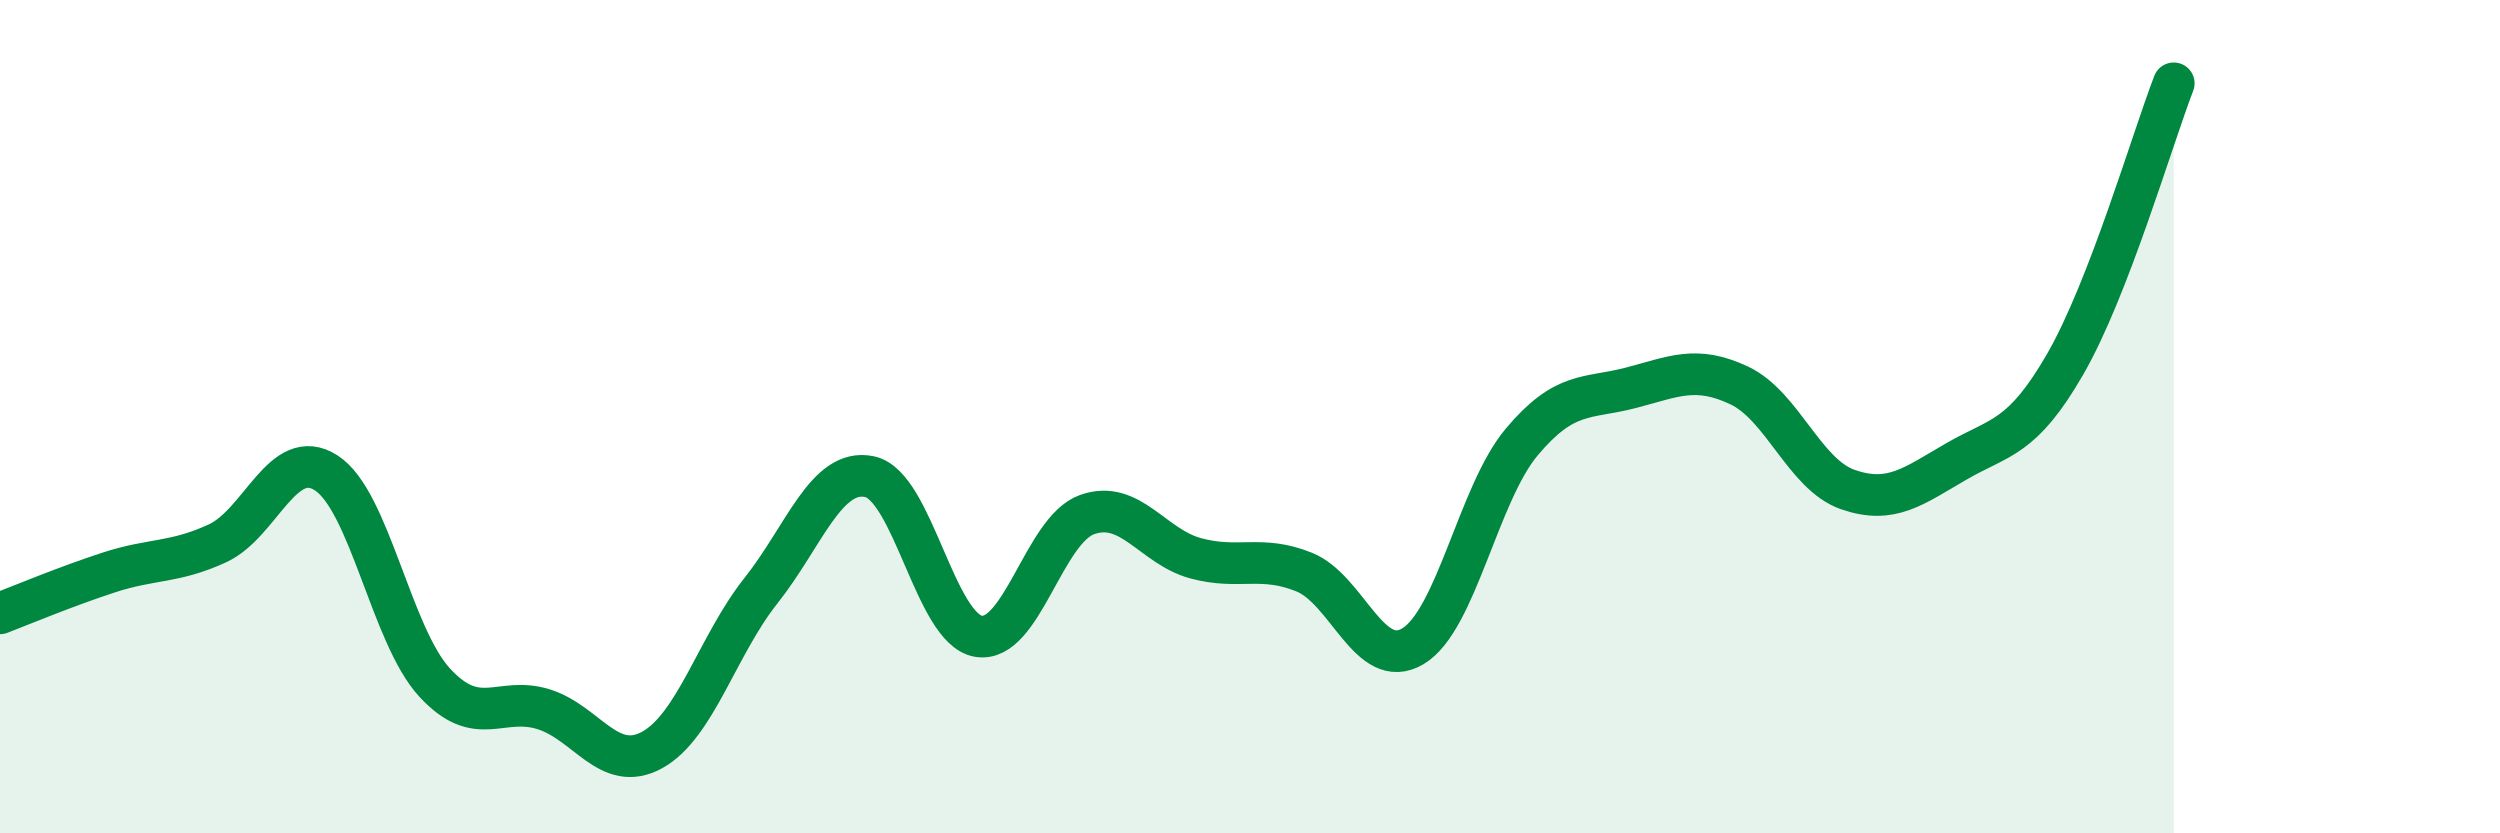
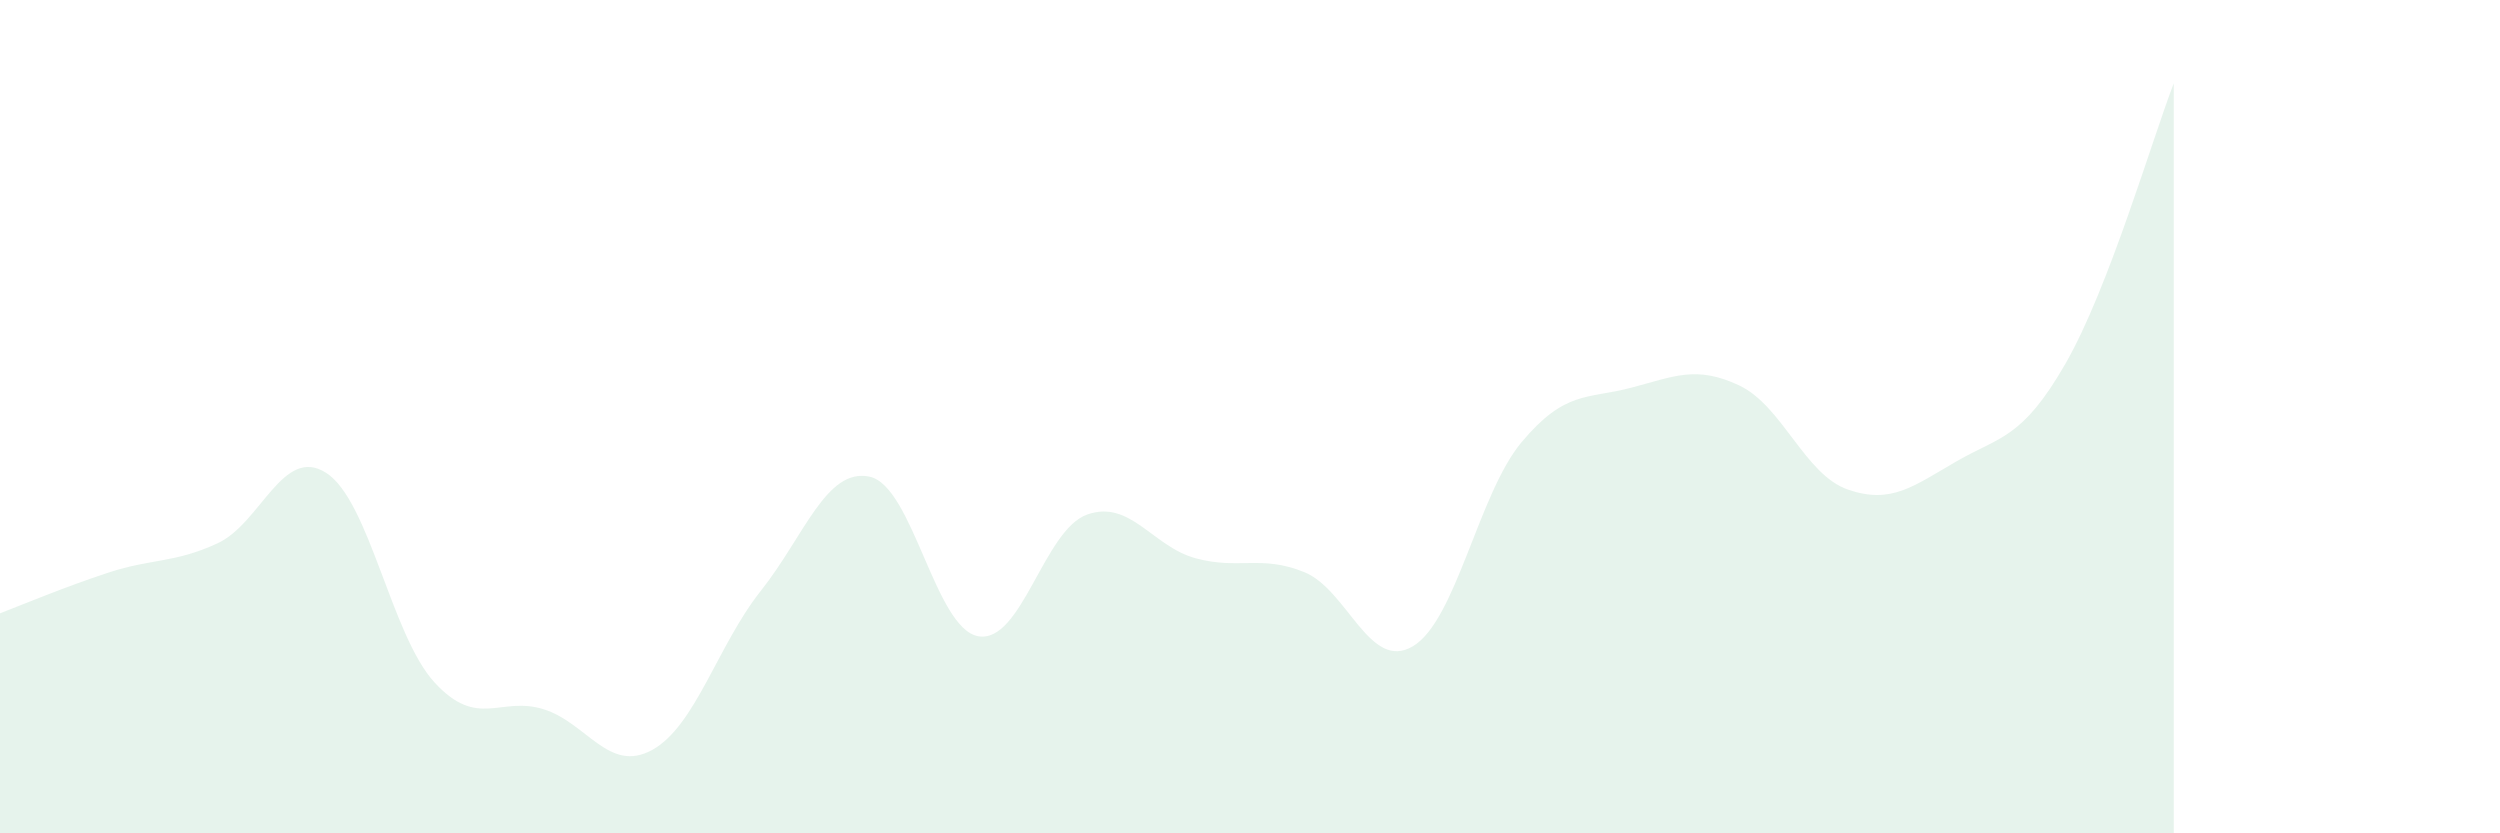
<svg xmlns="http://www.w3.org/2000/svg" width="60" height="20" viewBox="0 0 60 20">
  <path d="M 0,14.72 C 0.52,14.52 1.57,14.08 2.61,13.74 C 3.65,13.4 4.18,13.52 5.22,13.04 C 6.26,12.56 6.79,10.68 7.83,11.35 C 8.87,12.02 9.39,15.25 10.43,16.38 C 11.47,17.51 12,16.7 13.04,17.02 C 14.08,17.34 14.61,18.57 15.65,18 C 16.69,17.43 17.22,15.49 18.26,14.18 C 19.3,12.87 19.83,11.22 20.87,11.44 C 21.91,11.66 22.44,15.09 23.48,15.27 C 24.52,15.45 25.05,12.72 26.09,12.35 C 27.13,11.98 27.66,13.12 28.7,13.4 C 29.74,13.68 30.26,13.31 31.3,13.73 C 32.34,14.15 32.87,16.13 33.91,15.51 C 34.95,14.89 35.48,11.85 36.52,10.61 C 37.56,9.37 38.09,9.58 39.13,9.31 C 40.17,9.04 40.7,8.76 41.74,9.25 C 42.78,9.74 43.31,11.39 44.35,11.75 C 45.39,12.11 45.92,11.67 46.96,11.07 C 48,10.47 48.53,10.54 49.57,8.73 C 50.61,6.92 51.65,3.35 52.17,2L52.17 20L0 20Z" fill="#008740" opacity="0.1" stroke-linecap="round" stroke-linejoin="round" />
-   <path d="M 0,14.72 C 0.52,14.52 1.57,14.08 2.61,13.74 C 3.65,13.4 4.18,13.52 5.22,13.04 C 6.26,12.56 6.79,10.68 7.83,11.35 C 8.87,12.02 9.39,15.25 10.43,16.38 C 11.47,17.51 12,16.7 13.04,17.02 C 14.08,17.34 14.61,18.57 15.65,18 C 16.69,17.43 17.22,15.49 18.26,14.18 C 19.3,12.87 19.83,11.22 20.87,11.44 C 21.91,11.66 22.44,15.09 23.48,15.27 C 24.52,15.45 25.05,12.72 26.09,12.35 C 27.13,11.98 27.66,13.12 28.7,13.4 C 29.74,13.68 30.26,13.31 31.3,13.73 C 32.34,14.15 32.87,16.13 33.91,15.51 C 34.95,14.89 35.48,11.85 36.52,10.61 C 37.56,9.37 38.09,9.58 39.13,9.31 C 40.17,9.04 40.7,8.76 41.74,9.25 C 42.78,9.74 43.31,11.39 44.35,11.75 C 45.39,12.11 45.92,11.67 46.96,11.07 C 48,10.47 48.53,10.54 49.57,8.73 C 50.61,6.92 51.65,3.35 52.17,2" stroke="#008740" stroke-width="1" fill="none" stroke-linecap="round" stroke-linejoin="round" />
</svg>